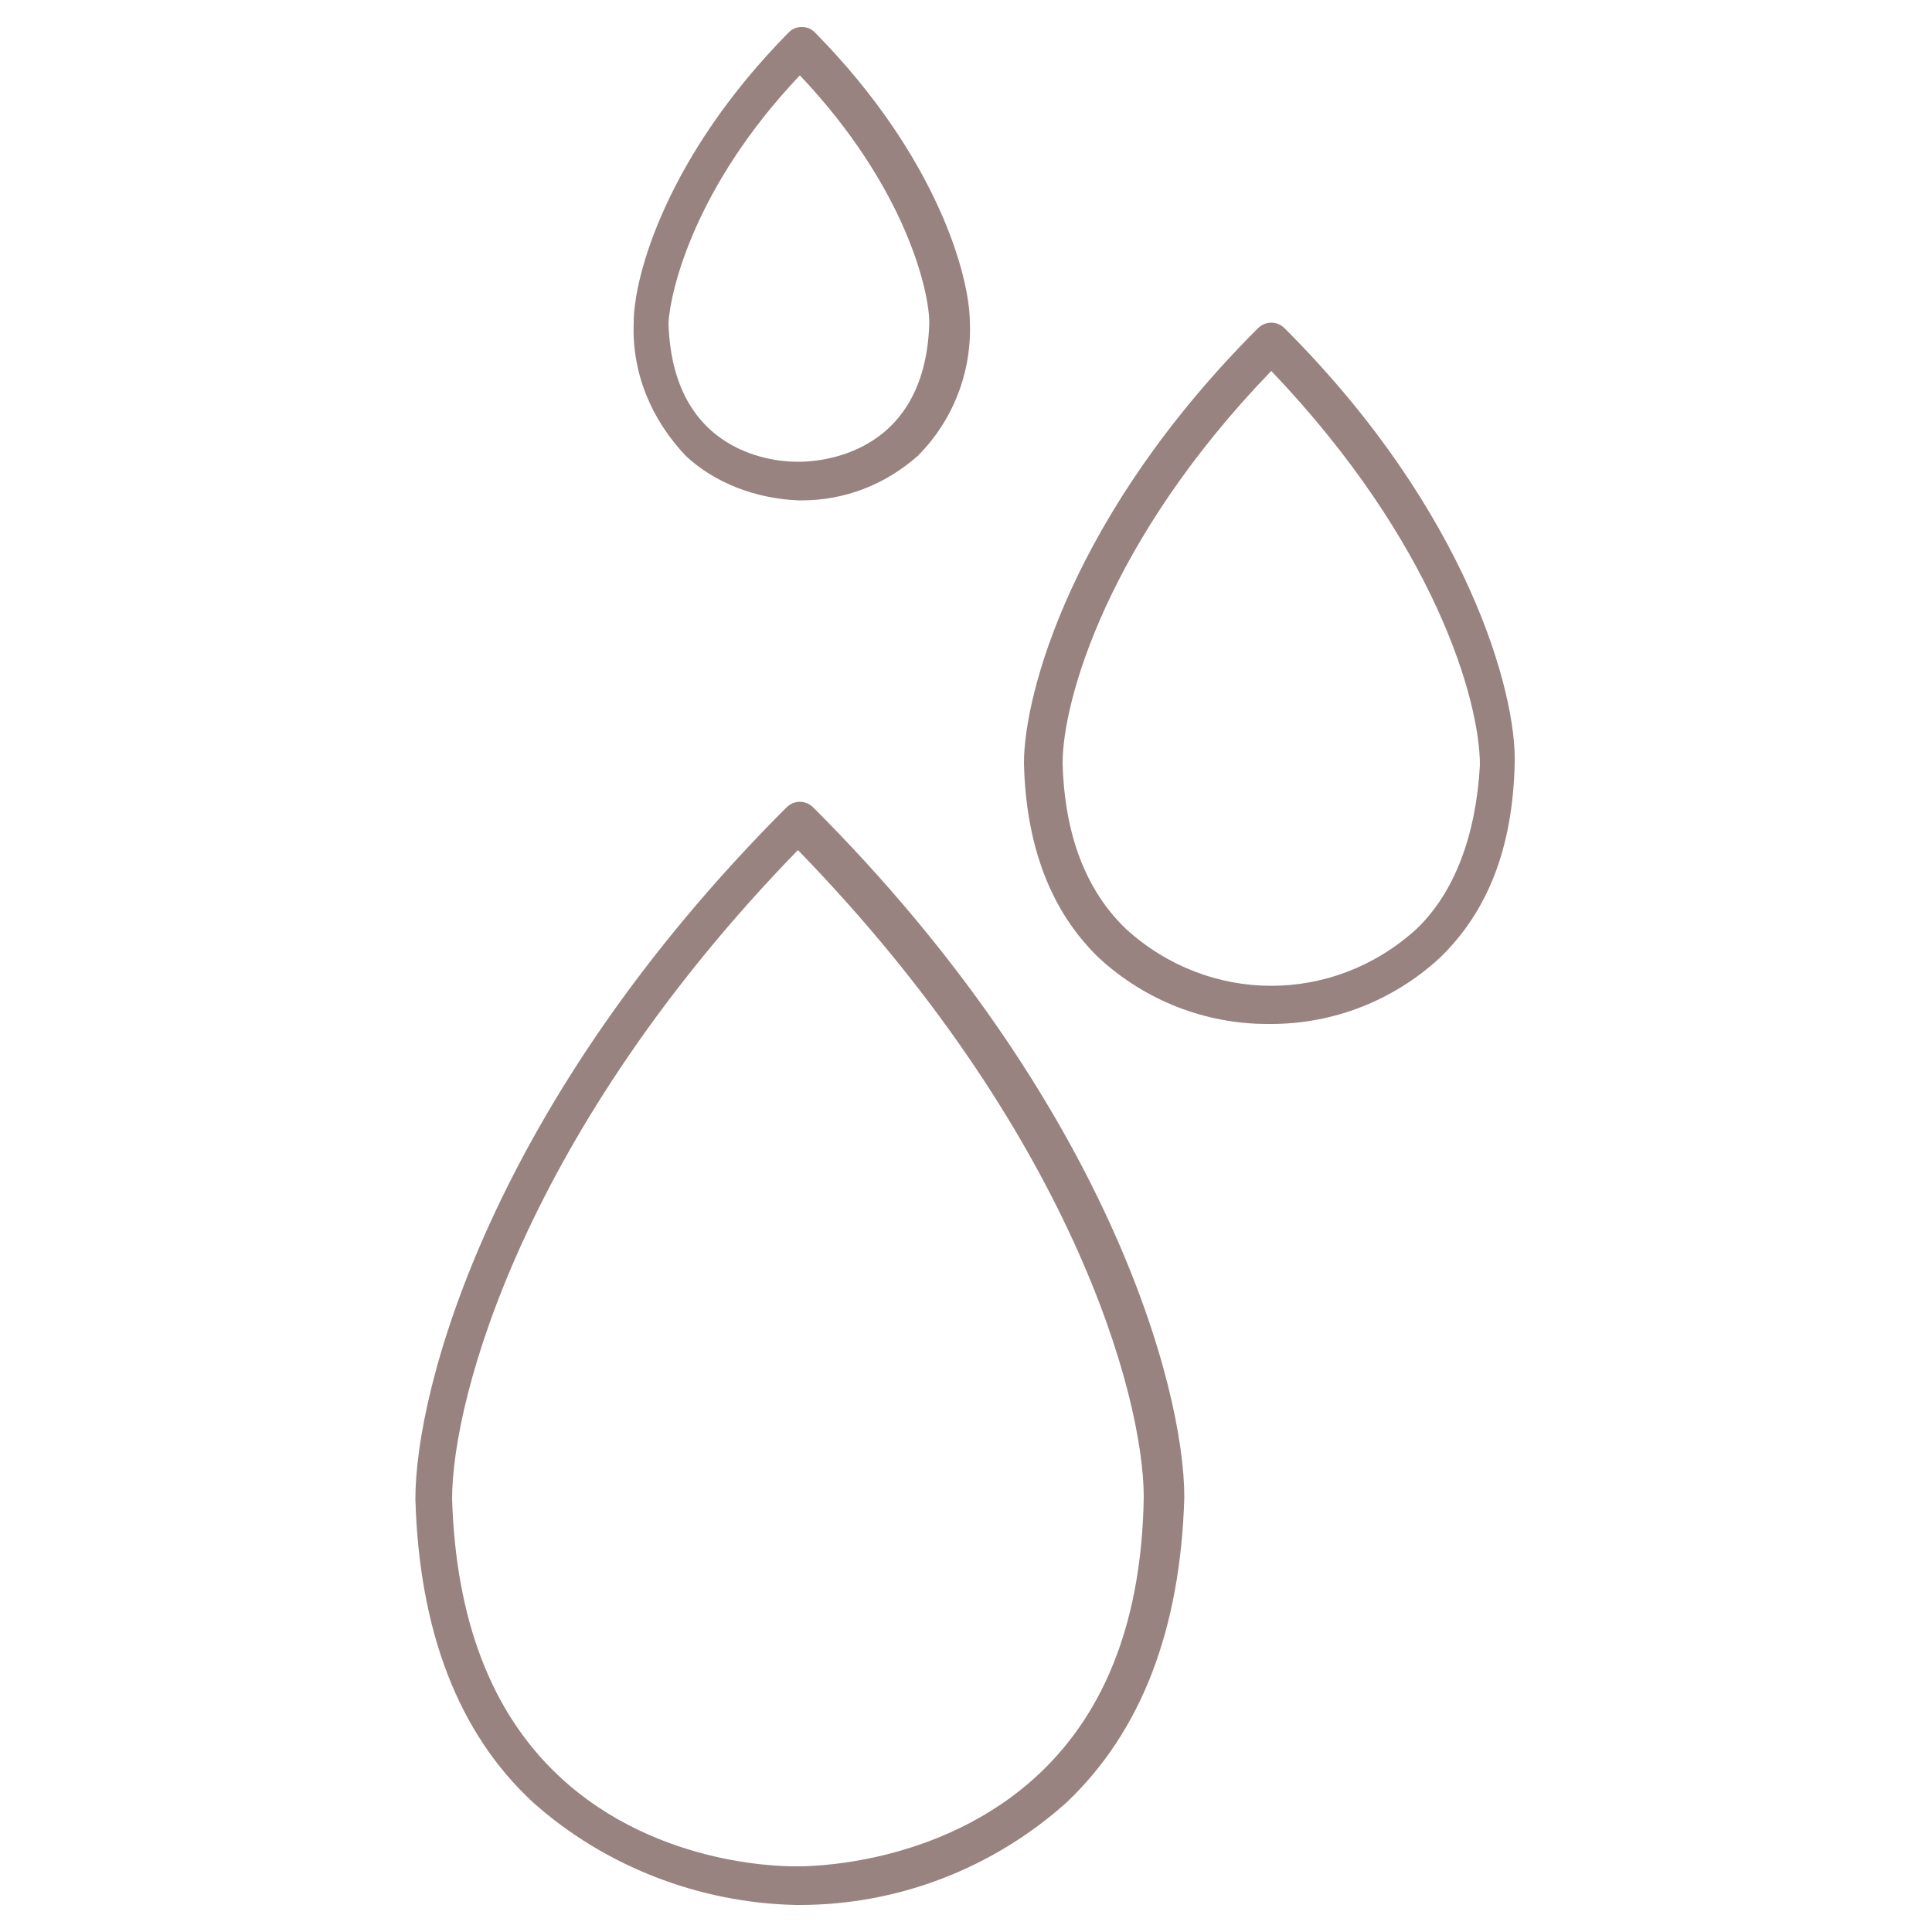
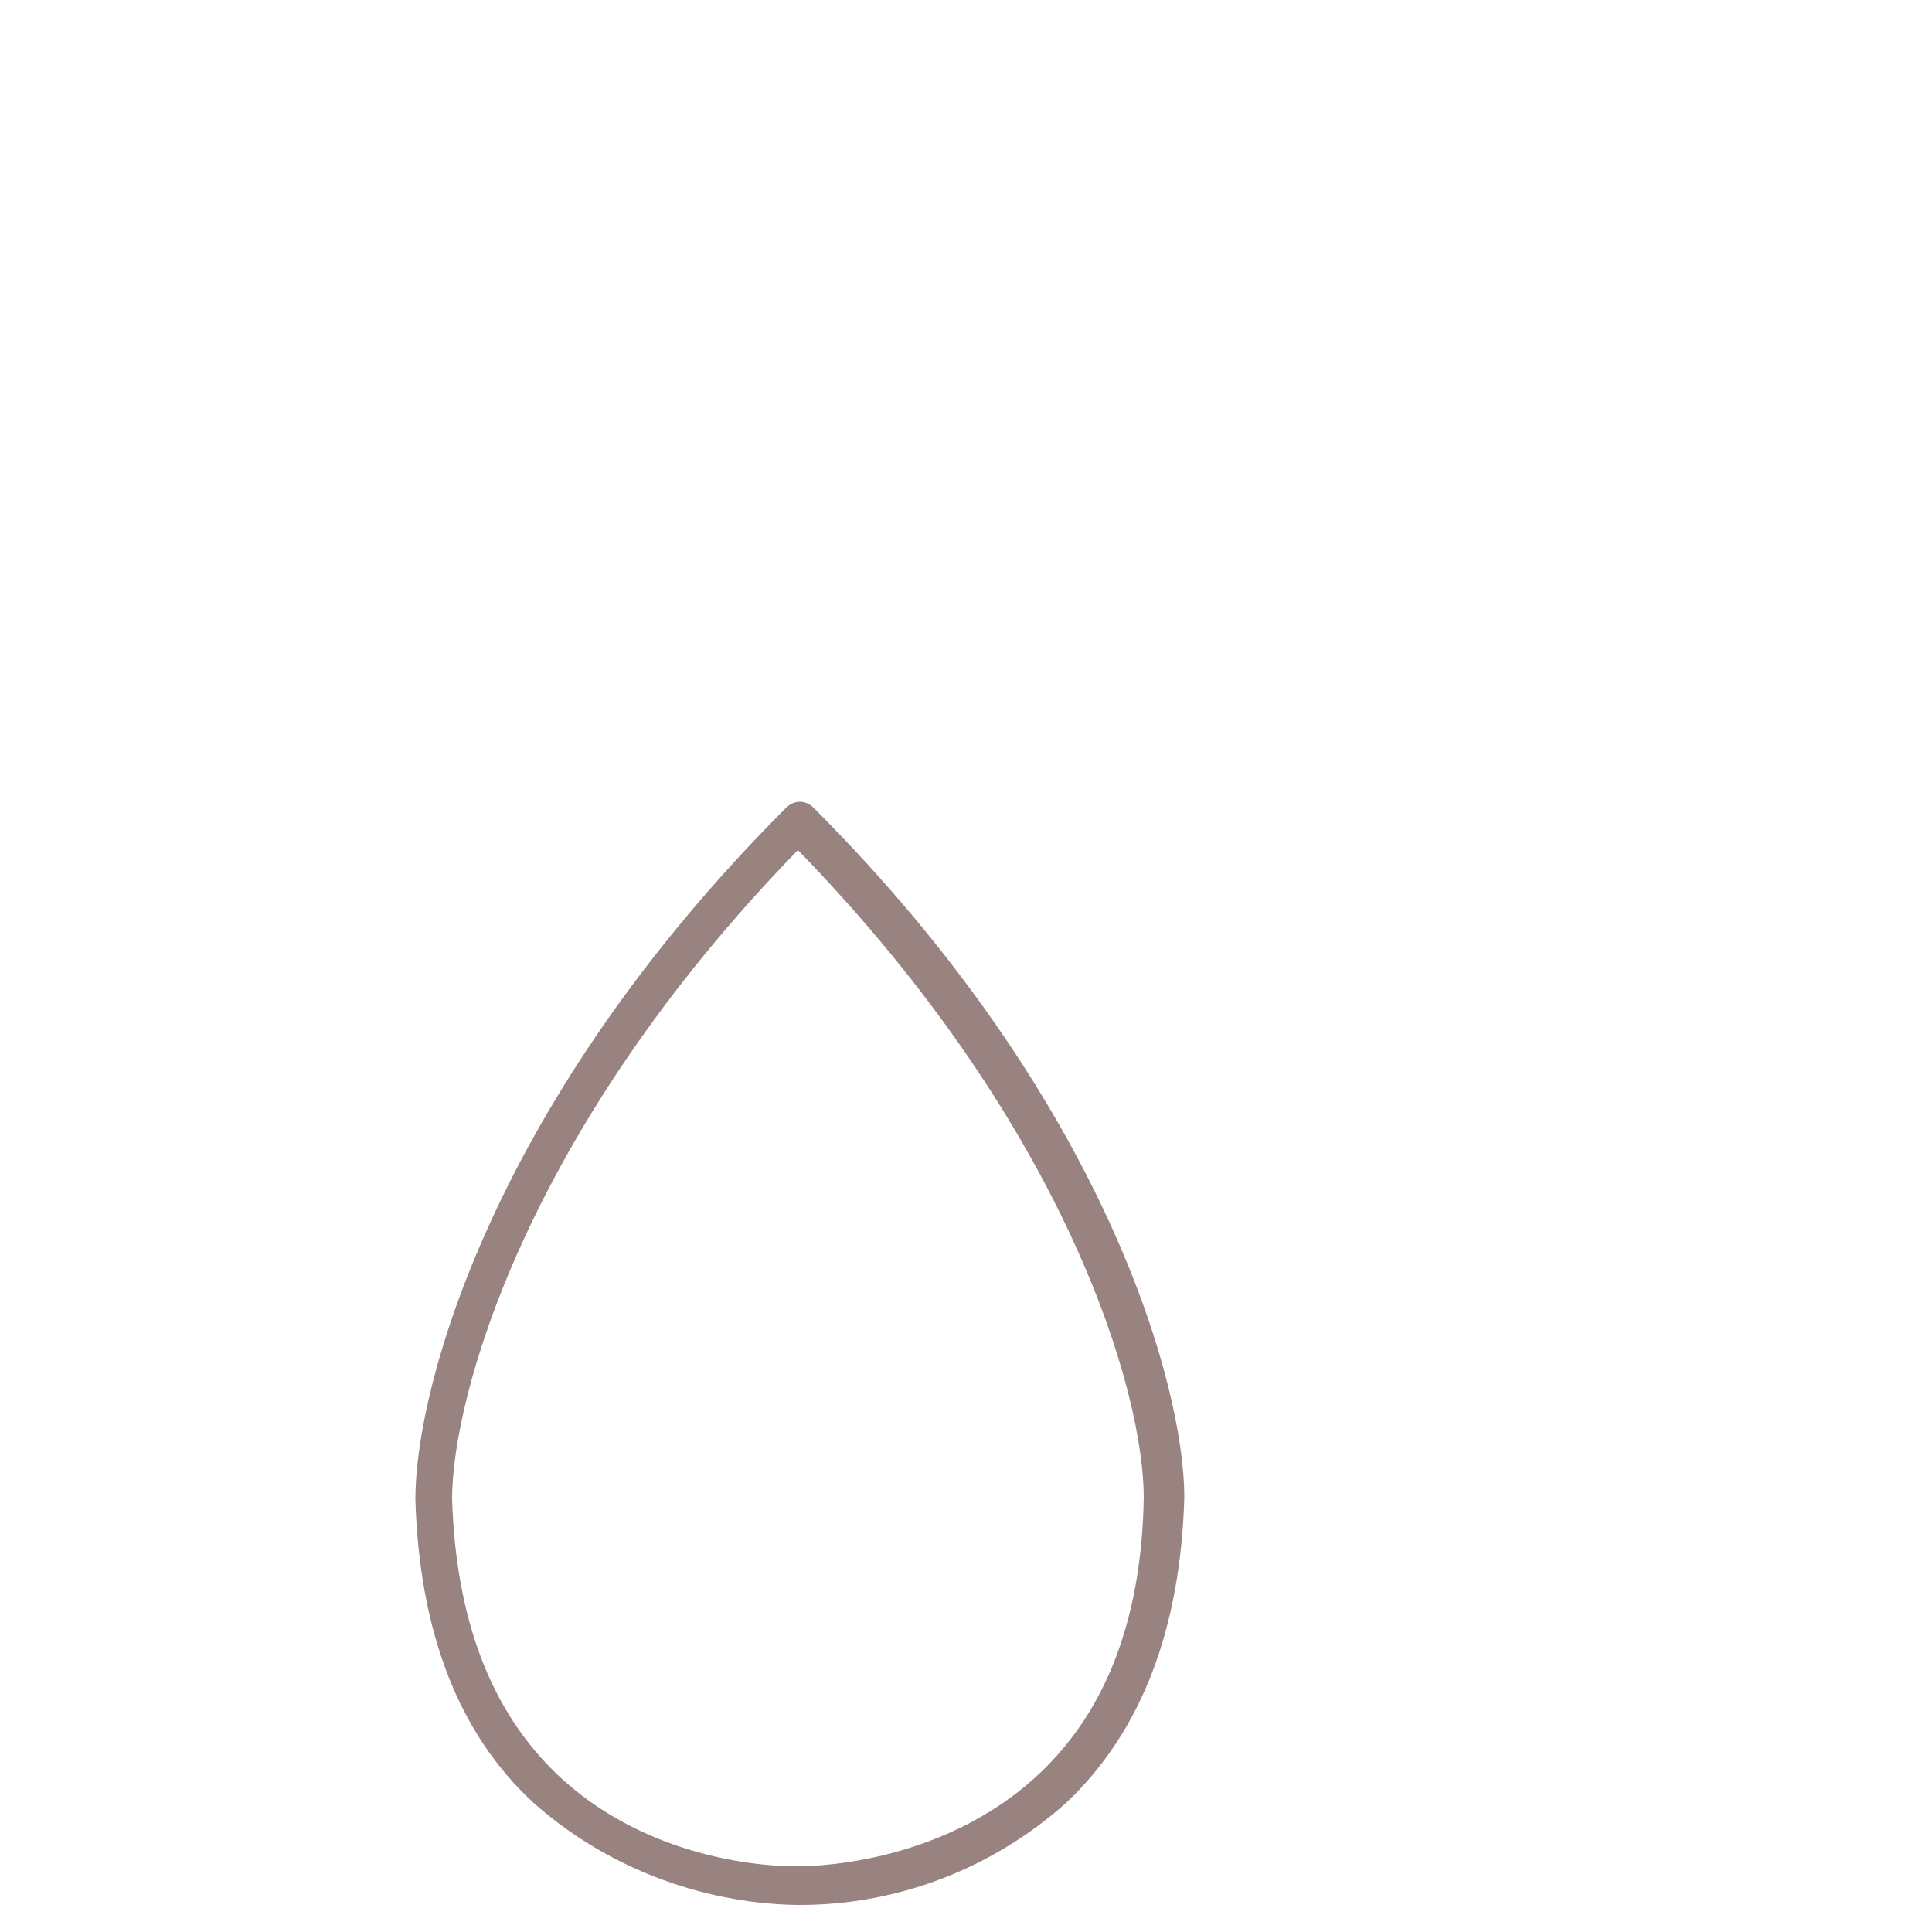
<svg xmlns="http://www.w3.org/2000/svg" version="1.1" id="eccd0c47-2854-4213-b482-24ce68095957" x="0px" y="0px" viewBox="0 0 100 100" style="enable-background:new 0 0 100 100;" xml:space="preserve">
  <style type="text/css"> .st0{fill:#988380;} </style>
  <path class="st0" d="M40.7,41.8C25.5,57,21.5,71.8,21.5,77.6c0.2,6.8,2.2,12.1,6.1,15.7c3.7,3.3,8.6,5.2,13.6,5.3h0.2 c5.1,0,10-1.9,13.8-5.3c3.9-3.7,5.9-9,6.1-15.8c0-5.7-4-20.5-19.2-35.7C41.7,41.4,41.1,41.4,40.7,41.8 C40.7,41.8,40.7,41.8,40.7,41.8z M53.8,91.8c-5.2,4.9-12.3,4.8-12.5,4.8s-7.2,0.2-12.4-4.7c-3.5-3.3-5.3-8.1-5.5-14.3 c0-5.3,3.8-19.1,17.9-33.6c14.1,14.5,17.9,28.2,17.9,33.5C59.1,83.7,57.3,88.5,53.8,91.8L53.8,91.8z" />
-   <path class="st0" d="M66.5,17c-0.4-0.4-1-0.4-1.4,0C55.5,26.6,53,35.9,53,39.5c0.1,4.3,1.4,7.7,3.9,10.1c2.4,2.2,5.5,3.4,8.7,3.4 h0.2c3.2,0,6.3-1.2,8.7-3.4c2.5-2.4,3.8-5.7,3.9-10.1C78.5,35.9,76,26.5,66.5,17z M73.3,48.1c-4.3,3.9-10.7,3.9-15,0 c-2.1-2-3.2-4.9-3.3-8.6c0-3.2,2.3-11.5,10.8-20.3c8.5,8.9,10.8,17.1,10.8,20.4C76.4,43.2,75.3,46.2,73.3,48.1L73.3,48.1z" />
-   <path class="st0" d="M41.3,25.9h0.2c2.2,0,4.3-0.8,6-2.3c1.8-1.8,2.8-4.3,2.7-6.9c0-2.4-1.7-8.6-8-15c-0.2-0.2-0.4-0.3-0.7-0.3l0,0 c-0.3,0-0.5,0.1-0.7,0.3c-6.3,6.4-8,12.6-8,15c-0.1,2.6,0.9,5,2.7,6.9C37,25,39.1,25.8,41.3,25.9z M41.4,3.9 c5.5,5.8,6.7,11.2,6.7,12.8c-0.2,7.3-6.4,7.2-6.8,7.2s-6.5,0.1-6.7-7.2C34.7,15.1,35.9,9.7,41.4,3.9L41.4,3.9z" />
</svg>